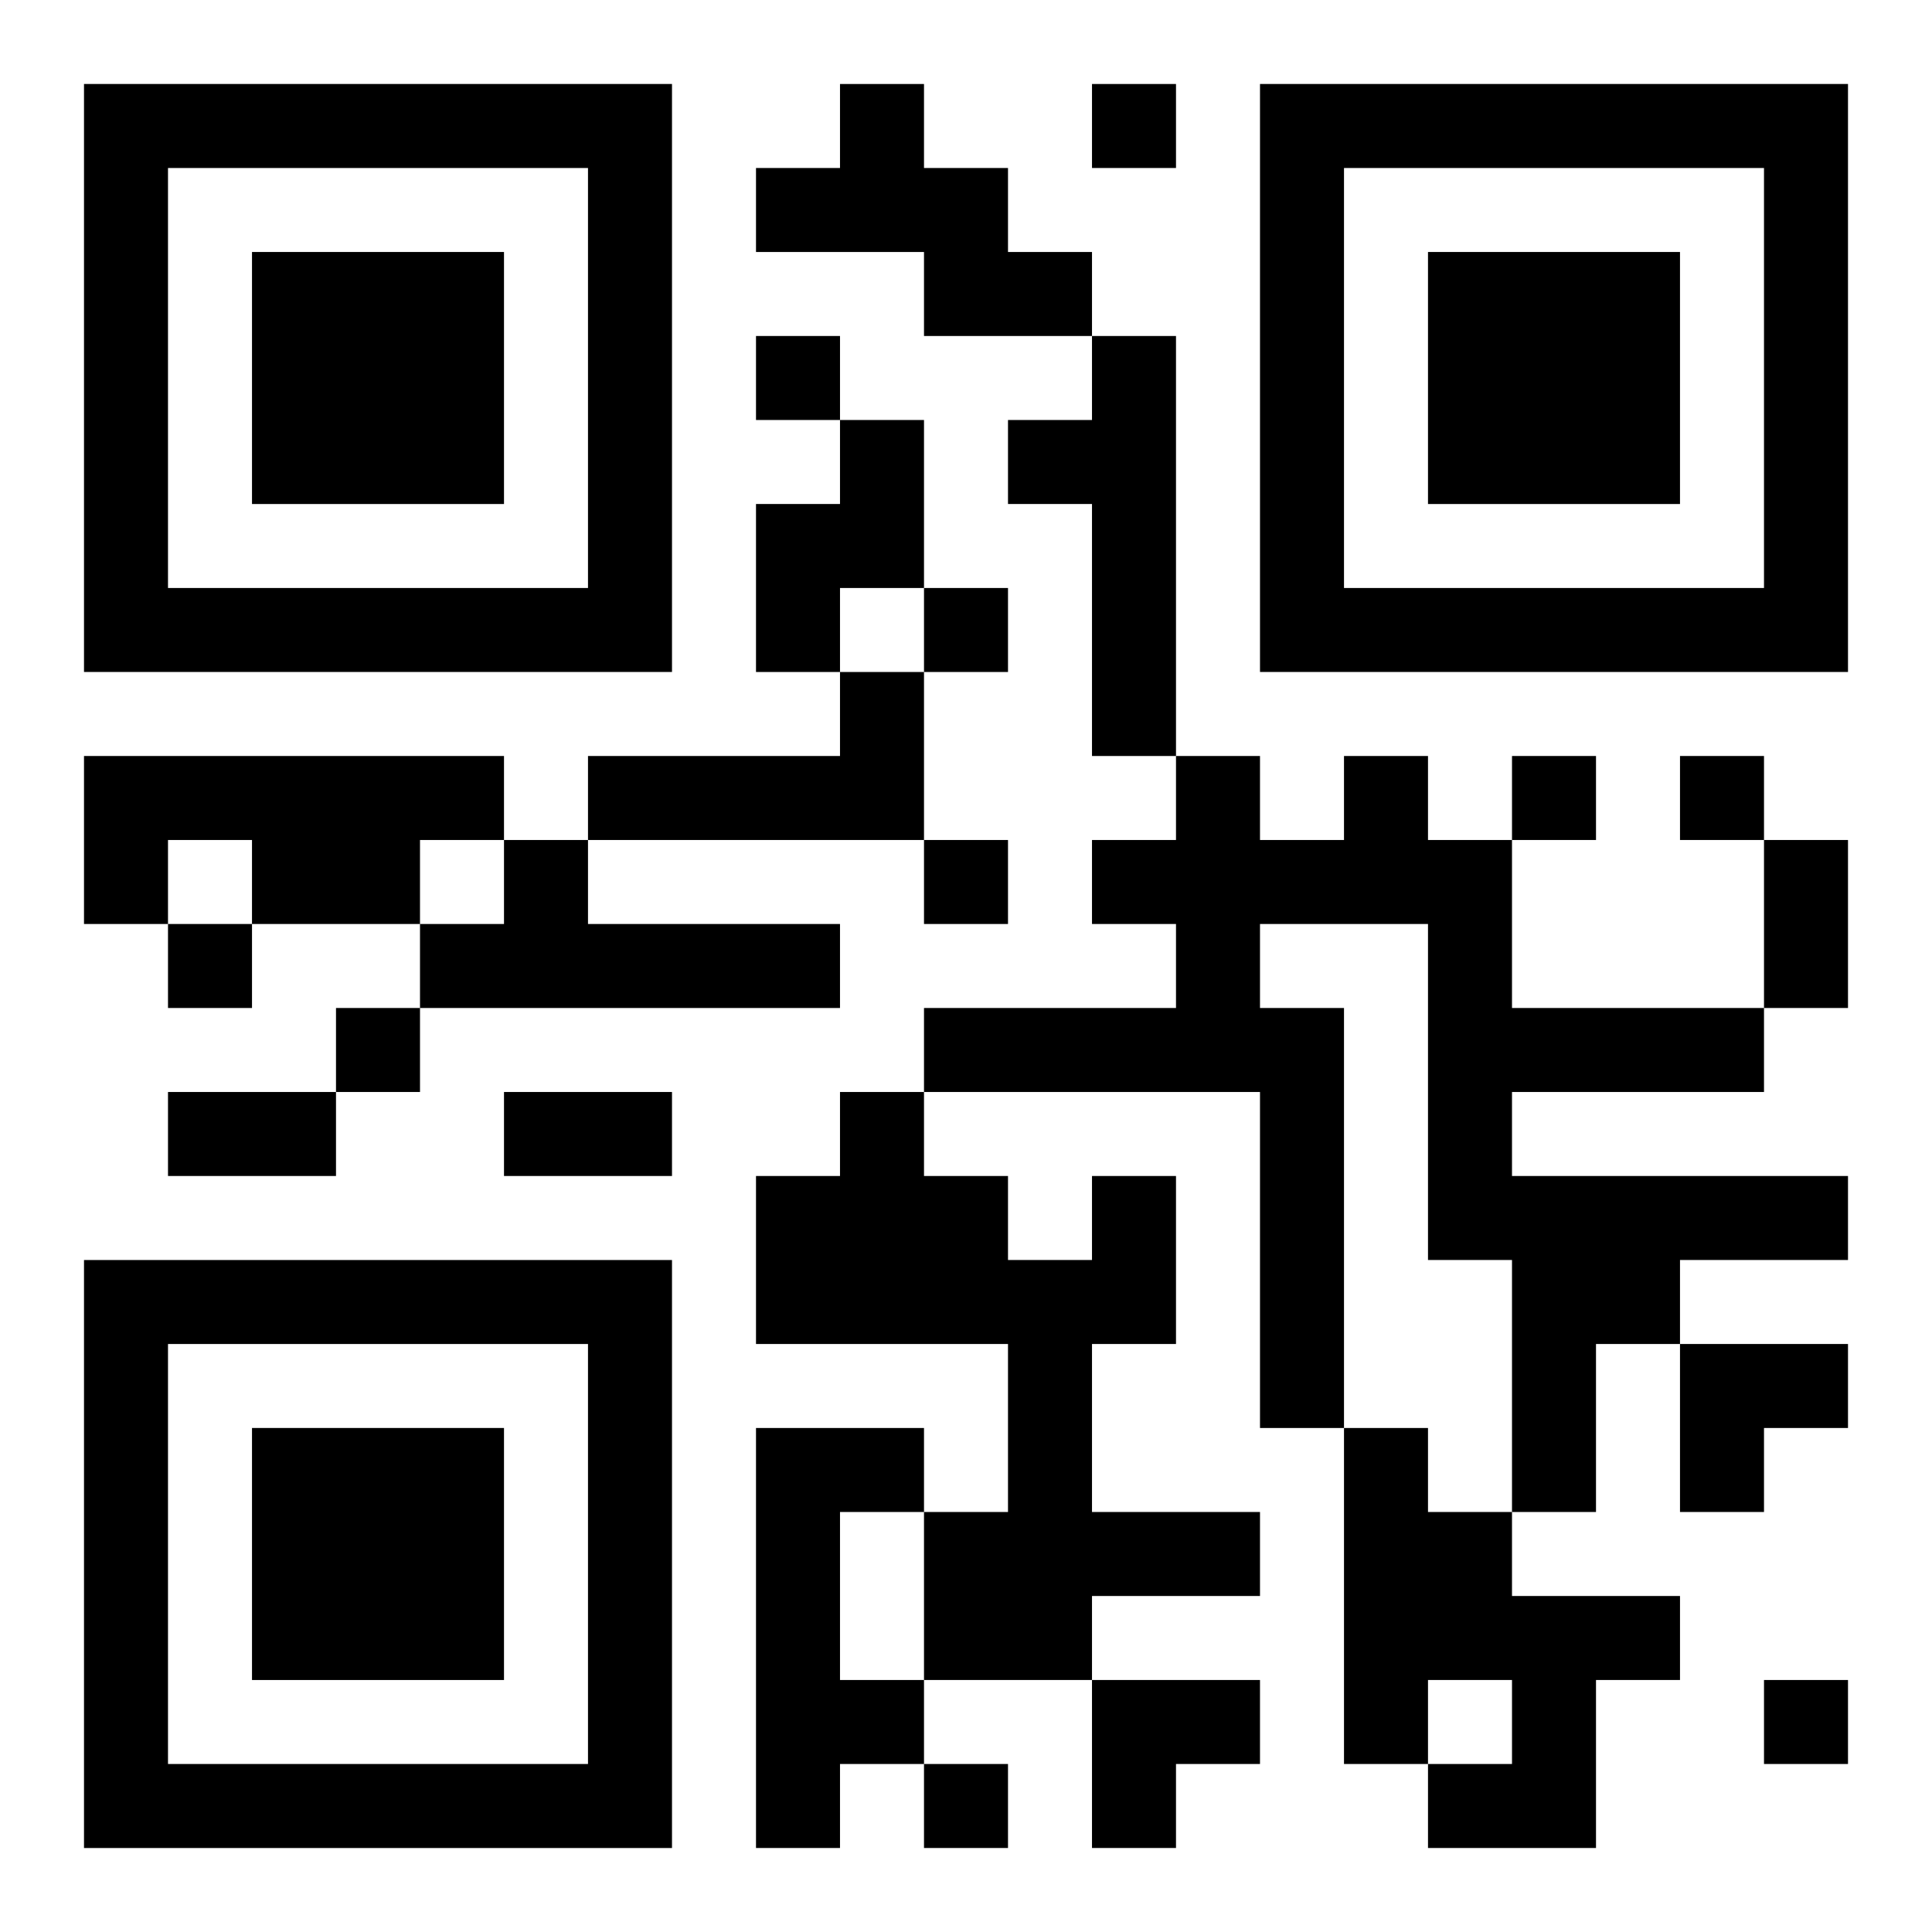
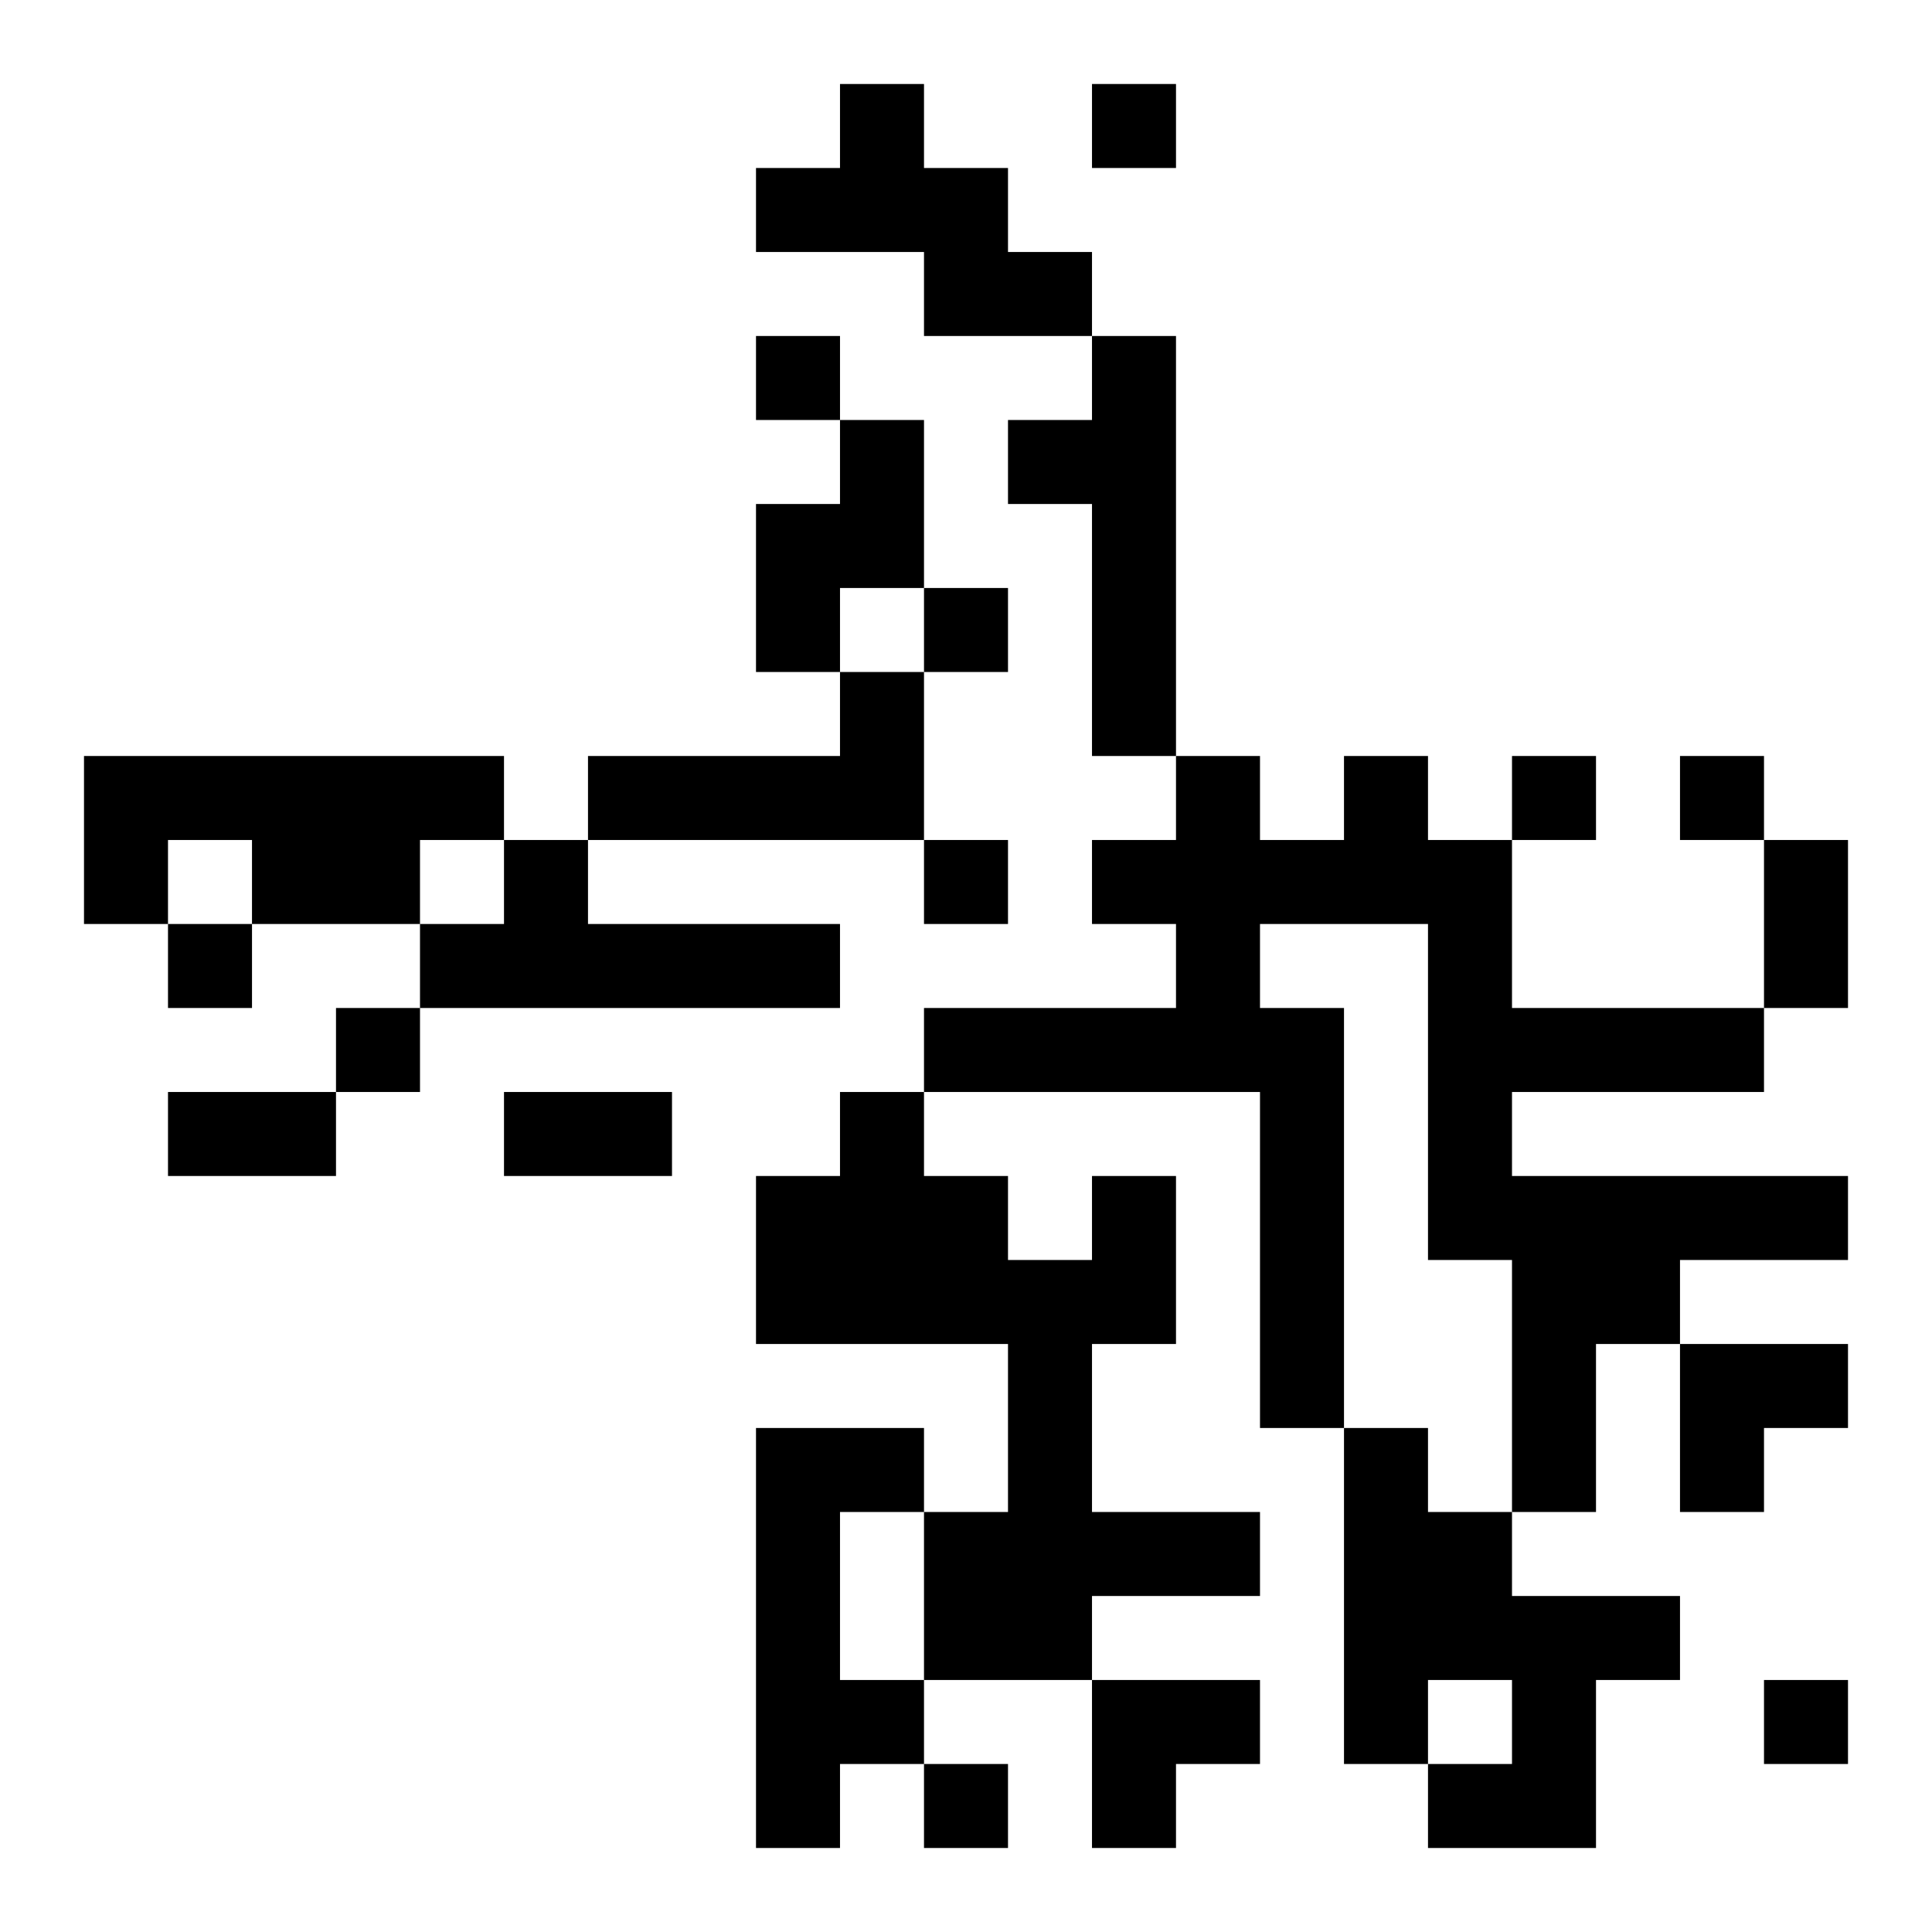
<svg xmlns="http://www.w3.org/2000/svg" xmlns:xlink="http://www.w3.org/1999/xlink" width="250" height="250" baseProfile="full" version="1.1" viewBox="-1 -1 23 23">
  <symbol id="a">
-     <path d="m0 7v7h7v-7h-7zm1 1h5v5h-5v-5zm1 1v3h3v-3h-3z" />
-   </symbol>
+     </symbol>
  <use y="-7" xlink:href="#a" />
  <use y="7" xlink:href="#a" />
  <use x="14" y="-7" xlink:href="#a" />
  <path d="m9 0h1v1h1v1h1v1h-2v-1h-2v-1h1v-1m3 3h1v5h-1v-3h-1v-1h1v-1m-3 1h1v2h-1v1h-1v-2h1v-1m0 3h1v2h-4v-1h3v-1m-9 1h5v1h-1v1h-2v-1h-1v1h-1v-2m15 0h1v1h1v2h3v1h-3v1h4v1h-2v1h-1v2h-1v-3h-1v-4h-2v1h1v5h-1v-4h-4v-1h3v-1h-1v-1h1v-1h1v1h1v-1m-10 1h1v1h3v1h-5v-1h1v-1m7 4h1v2h-1v2h2v1h-2v1h-2v-2h1v-2h-3v-2h1v-1h1v1h1v1h1v-1m-4 3h2v1h-1v2h1v1h-1v1h-1v-5m7 0h1v1h1v1h2v1h-1v2h-2v-1h1v-1h-1v1h-1v-4m-3-16v1h1v-1h-1m-4 3v1h1v-1h-1m2 3v1h1v-1h-1m7 2v1h1v-1h-1m2 0v1h1v-1h-1m-9 1v1h1v-1h-1m-9 1v1h1v-1h-1m2 1v1h1v-1h-1m17 8v1h1v-1h-1m-10 1v1h1v-1h-1m10-11h1v2h-1v-2m-19 3h2v1h-2v-1m4 0h2v1h-2v-1m14 3h2v1h-1v1h-1zm-7 4h2v1h-1v1h-1z" />
</svg>